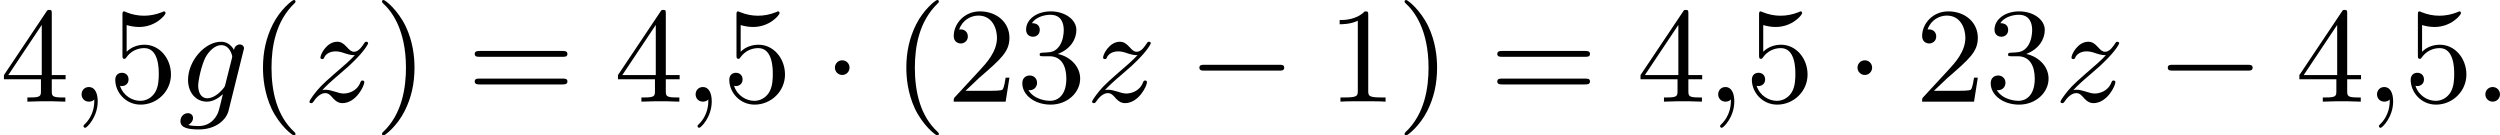
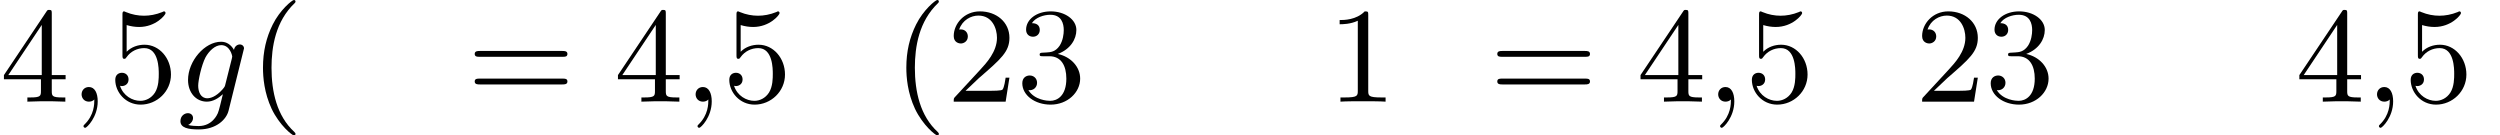
<svg xmlns="http://www.w3.org/2000/svg" xmlns:xlink="http://www.w3.org/1999/xlink" version="1.1" width="330.76pt" height="17.915pt" viewBox="0 131.905 330.76 17.915">
  <defs>
-     <path id="g0-0" d="M6.052-2.053C6.214-2.053 6.384-2.053 6.384-2.251C6.384-2.439 6.205-2.439 6.052-2.439H1.103C.95-2.439 .771-2.439 .771-2.251C.771-2.053 .941-2.053 1.103-2.053H6.052Z" />
-     <path id="g0-1" d="M1.757-2.251C1.757-2.511 1.551-2.735 1.273-2.735S.789-2.511 .789-2.251S.995-1.766 1.273-1.766S1.757-1.991 1.757-2.251Z" />
    <path id="g3-40" d="M3.058 2.134C3.058 2.089 3.031 2.062 2.977 2C1.82 .941 1.47-.672 1.47-2.242C1.47-3.631 1.739-5.317 3.004-6.519C3.04-6.554 3.058-6.581 3.058-6.626C3.058-6.689 3.013-6.725 2.95-6.725C2.842-6.725 2.035-6.079 1.551-5.102C1.121-4.241 .906-3.318 .906-2.251C.906-1.605 .986-.583 1.479 .475C2.008 1.578 2.842 2.233 2.95 2.233C3.013 2.233 3.058 2.197 3.058 2.134Z" />
-     <path id="g3-41" d="M2.672-2.251C2.672-2.986 2.564-3.972 2.098-4.967C1.569-6.07 .735-6.725 .628-6.725C.538-6.725 .52-6.653 .52-6.626C.52-6.581 .538-6.554 .601-6.492C1.121-6.025 2.107-4.806 2.107-2.251C2.107-.968 1.874 .816 .574 2.026C.556 2.053 .52 2.089 .52 2.134C.52 2.161 .538 2.233 .628 2.233C.735 2.233 1.542 1.587 2.026 .61C2.457-.251 2.672-1.175 2.672-2.251Z" />
    <path id="g3-49" d="M2.726-5.73C2.726-5.954 2.717-5.972 2.493-5.972C1.937-5.398 1.112-5.398 .834-5.398V-5.12C1.004-5.12 1.551-5.12 2.035-5.353V-.717C2.035-.386 2.008-.278 1.175-.278H.888V0C1.21-.027 2.008-.027 2.376-.027S3.551-.027 3.873 0V-.278H3.587C2.753-.278 2.726-.386 2.726-.717V-5.73Z" />
    <path id="g3-50" d="M4.142-1.587H3.891C3.873-1.47 3.802-.941 3.685-.798C3.631-.717 3.013-.717 2.833-.717H1.237L2.125-1.56C3.596-2.833 4.142-3.309 4.142-4.223C4.142-5.254 3.291-5.972 2.188-5.972C1.157-5.972 .457-5.156 .457-4.34C.457-3.891 .843-3.847 .924-3.847C1.121-3.847 1.39-3.99 1.39-4.313C1.39-4.582 1.201-4.779 .924-4.779C.879-4.779 .852-4.779 .816-4.77C1.031-5.407 1.605-5.694 2.089-5.694C3.004-5.694 3.318-4.842 3.318-4.223C3.318-3.309 2.627-2.564 2.197-2.098L.556-.323C.457-.224 .457-.206 .457 0H3.891L4.142-1.587Z" />
    <path id="g3-51" d="M2.735-3.156C3.569-3.47 3.963-4.125 3.963-4.743C3.963-5.434 3.201-5.972 2.268-5.972S.637-5.443 .637-4.761C.637-4.465 .834-4.295 1.094-4.295S1.542-4.483 1.542-4.743C1.542-5.057 1.327-5.192 1.022-5.192C1.255-5.568 1.802-5.747 2.242-5.747C2.986-5.747 3.129-5.156 3.129-4.734C3.129-4.465 3.075-4.035 2.851-3.694C2.573-3.291 2.26-3.273 2-3.255C1.775-3.237 1.757-3.237 1.686-3.237C1.605-3.228 1.533-3.219 1.533-3.12C1.533-3.004 1.605-3.004 1.757-3.004H2.179C2.959-3.004 3.3-2.376 3.3-1.524C3.3-.377 2.69-.054 2.233-.054C2.062-.054 1.193-.099 .789-.762C1.112-.717 1.363-.941 1.363-1.246C1.363-1.542 1.139-1.731 .879-1.731C.655-1.731 .386-1.596 .386-1.219C.386-.421 1.219 .197 2.26 .197C3.38 .197 4.214-.61 4.214-1.524C4.214-2.304 3.596-2.968 2.735-3.156Z" />
    <path id="g3-52" d="M.26-1.757V-1.479H2.708V-.708C2.708-.377 2.681-.278 2.008-.278H1.811V0C2.376-.027 3.004-.027 3.067-.027C3.111-.027 3.757-.027 4.322 0V-.278H4.125C3.452-.278 3.425-.377 3.425-.708V-1.479H4.34V-1.757H3.425V-5.828C3.425-6.007 3.425-6.07 3.255-6.07C3.147-6.07 3.138-6.061 3.058-5.936L.26-1.757ZM.547-1.757L2.762-5.075V-1.757H.547Z" />
    <path id="g3-53" d="M.933-3.093C.933-2.932 .933-2.833 1.058-2.833C1.13-2.833 1.157-2.869 1.21-2.95C1.479-3.327 1.91-3.542 2.376-3.542C3.335-3.542 3.335-2.161 3.335-1.838C3.335-1.56 3.335-1.004 3.084-.601C2.842-.224 2.466-.054 2.116-.054C1.587-.054 .986-.386 .771-1.049C.78-1.049 .834-1.031 .897-1.031C1.076-1.031 1.336-1.148 1.336-1.47C1.336-1.748 1.139-1.91 .897-1.91C.708-1.91 .457-1.802 .457-1.444C.457-.628 1.139 .197 2.134 .197C3.219 .197 4.142-.681 4.142-1.793C4.142-2.878 3.371-3.766 2.394-3.766C1.964-3.766 1.524-3.622 1.21-3.3V-5.066C1.479-4.985 1.757-4.94 2.035-4.94C3.138-4.94 3.784-5.738 3.784-5.855C3.784-5.936 3.73-5.972 3.685-5.972C3.667-5.972 3.649-5.972 3.569-5.927C3.147-5.756 2.735-5.685 2.358-5.685C1.973-5.685 1.569-5.756 1.157-5.927C1.067-5.972 1.049-5.972 1.04-5.972C.933-5.972 .933-5.882 .933-5.73V-3.093Z" />
    <path id="g3-61" d="M6.348-2.968C6.474-2.968 6.644-2.968 6.644-3.156C6.644-3.353 6.447-3.353 6.312-3.353H.843C.708-3.353 .511-3.353 .511-3.156C.511-2.968 .69-2.968 .807-2.968H6.348ZM6.312-1.139C6.447-1.139 6.644-1.139 6.644-1.336C6.644-1.524 6.474-1.524 6.348-1.524H.807C.69-1.524 .511-1.524 .511-1.336C.511-1.139 .708-1.139 .843-1.139H6.312Z" />
-     <path id="g1-58" d="M1.757-.484C1.757-.744 1.551-.968 1.273-.968S.789-.744 .789-.484S.995 0 1.273 0S1.757-.224 1.757-.484Z" />
    <path id="g1-59" d="M1.632-.143C1.632 .152 1.632 .888 .968 1.524C.915 1.578 .915 1.587 .915 1.623C.915 1.686 .977 1.731 1.031 1.731C1.13 1.731 1.856 1.031 1.856-.018C1.856-.574 1.659-.968 1.273-.968C.968-.968 .789-.735 .789-.484S.968 0 1.273 0C1.408 0 1.542-.045 1.632-.143Z" />
    <path id="g1-103" d="M4.367-3.524C4.367-3.667 4.25-3.784 4.089-3.784C3.936-3.784 3.748-3.676 3.703-3.425C3.506-3.766 3.219-3.963 2.851-3.963C1.766-3.963 .664-2.69 .664-1.435C.664-.592 1.193 0 1.91 0C2.313 0 2.672-.224 2.968-.493C2.851 0 2.708 .601 2.636 .762C2.591 .861 2.268 1.614 1.363 1.614C1.184 1.614 .897 1.605 .672 1.542C.843 1.47 .995 1.273 .995 1.085C.995 .888 .843 .762 .655 .762C.448 .762 .161 .924 .161 1.291C.161 1.731 .664 1.838 1.381 1.838C2.537 1.838 3.201 1.175 3.344 .601L4.367-3.524ZM3.138-1.166C3.102-1.004 3.093-.986 2.95-.816C2.493-.296 2.116-.224 1.937-.224C1.497-.224 1.336-.655 1.336-1.058C1.336-1.408 1.551-2.412 1.82-2.932C2.053-3.353 2.448-3.739 2.86-3.739C3.434-3.739 3.587-3.058 3.587-2.977C3.587-2.959 3.569-2.887 3.56-2.842L3.138-1.166Z" />
-     <path id="g1-122" d="M1.246-.762C1.435-.986 1.928-1.435 2.313-1.757C2.977-2.322 3.183-2.52 3.3-2.645C4.035-3.353 4.277-3.811 4.277-3.865C4.277-3.873 4.277-3.963 4.16-3.963C4.08-3.963 4.062-3.936 4.017-3.865C3.9-3.685 3.658-3.3 3.353-3.3C3.174-3.3 3.058-3.398 2.851-3.631C2.636-3.865 2.466-3.963 2.233-3.963C1.542-3.963 1.121-3.138 1.121-2.914C1.121-2.887 1.139-2.815 1.237-2.815C1.327-2.815 1.354-2.869 1.363-2.896C1.533-3.327 2.062-3.327 2.134-3.327C2.34-3.327 2.555-3.264 2.753-3.192C3.111-3.075 3.264-3.075 3.398-3.075C3.12-2.762 2.618-2.331 2.053-1.847C1.605-1.462 1.327-1.193 1.13-.995C.798-.646 .395-.099 .395 0C.395 .063 .439 .099 .511 .099C.592 .099 .61 .063 .655 .009C1.004-.529 1.336-.565 1.435-.565C1.659-.565 1.784-.43 1.982-.197C2.188 .027 2.385 .099 2.564 .099C3.488 .099 4.026-1.049 4.026-1.291C4.026-1.372 3.963-1.399 3.9-1.399C3.811-1.399 3.793-1.336 3.775-1.3C3.533-.637 2.896-.538 2.663-.538C2.493-.538 2.313-.583 2.044-.672C1.865-.726 1.65-.789 1.462-.789C1.372-.789 1.282-.771 1.246-.762Z" />
  </defs>
  <g id="page1" transform="matrix(2 0 0 2 0 0)">
    <use x="0" y="72.677" xlink:href="#g3-52" />
    <use x="4.608" y="72.677" xlink:href="#g1-59" />
    <use x="7.168" y="72.677" xlink:href="#g3-53" />
    <use x="11.775" y="72.677" xlink:href="#g1-103" />
    <use x="16.491" y="72.677" xlink:href="#g3-40" />
    <use x="20.075" y="72.677" xlink:href="#g1-122" />
    <use x="24.748" y="72.677" xlink:href="#g3-41" />
    <use x="30.892" y="72.677" xlink:href="#g3-61" />
    <use x="40.619" y="72.677" xlink:href="#g3-52" />
    <use x="45.227" y="72.677" xlink:href="#g1-59" />
    <use x="47.787" y="72.677" xlink:href="#g3-53" />
    <use x="54.442" y="72.677" xlink:href="#g0-1" />
    <use x="59.05" y="72.677" xlink:href="#g3-40" />
    <use x="62.634" y="72.677" xlink:href="#g3-50" />
    <use x="67.241" y="72.677" xlink:href="#g3-51" />
    <use x="71.849" y="72.677" xlink:href="#g1-122" />
    <use x="78.57" y="72.677" xlink:href="#g0-0" />
    <use x="87.786" y="72.677" xlink:href="#g3-49" />
    <use x="92.394" y="72.677" xlink:href="#g3-41" />
    <use x="98.537" y="72.677" xlink:href="#g3-61" />
    <use x="108.264" y="72.677" xlink:href="#g3-52" />
    <use x="112.872" y="72.677" xlink:href="#g1-59" />
    <use x="115.432" y="72.677" xlink:href="#g3-53" />
    <use x="122.088" y="72.677" xlink:href="#g0-1" />
    <use x="126.695" y="72.677" xlink:href="#g3-50" />
    <use x="131.303" y="72.677" xlink:href="#g3-51" />
    <use x="135.911" y="72.677" xlink:href="#g1-122" />
    <use x="142.632" y="72.677" xlink:href="#g0-0" />
    <use x="151.847" y="72.677" xlink:href="#g3-52" />
    <use x="156.455" y="72.677" xlink:href="#g1-59" />
    <use x="159.015" y="72.677" xlink:href="#g3-53" />
    <use x="163.622" y="72.677" xlink:href="#g1-58" />
  </g>
</svg>